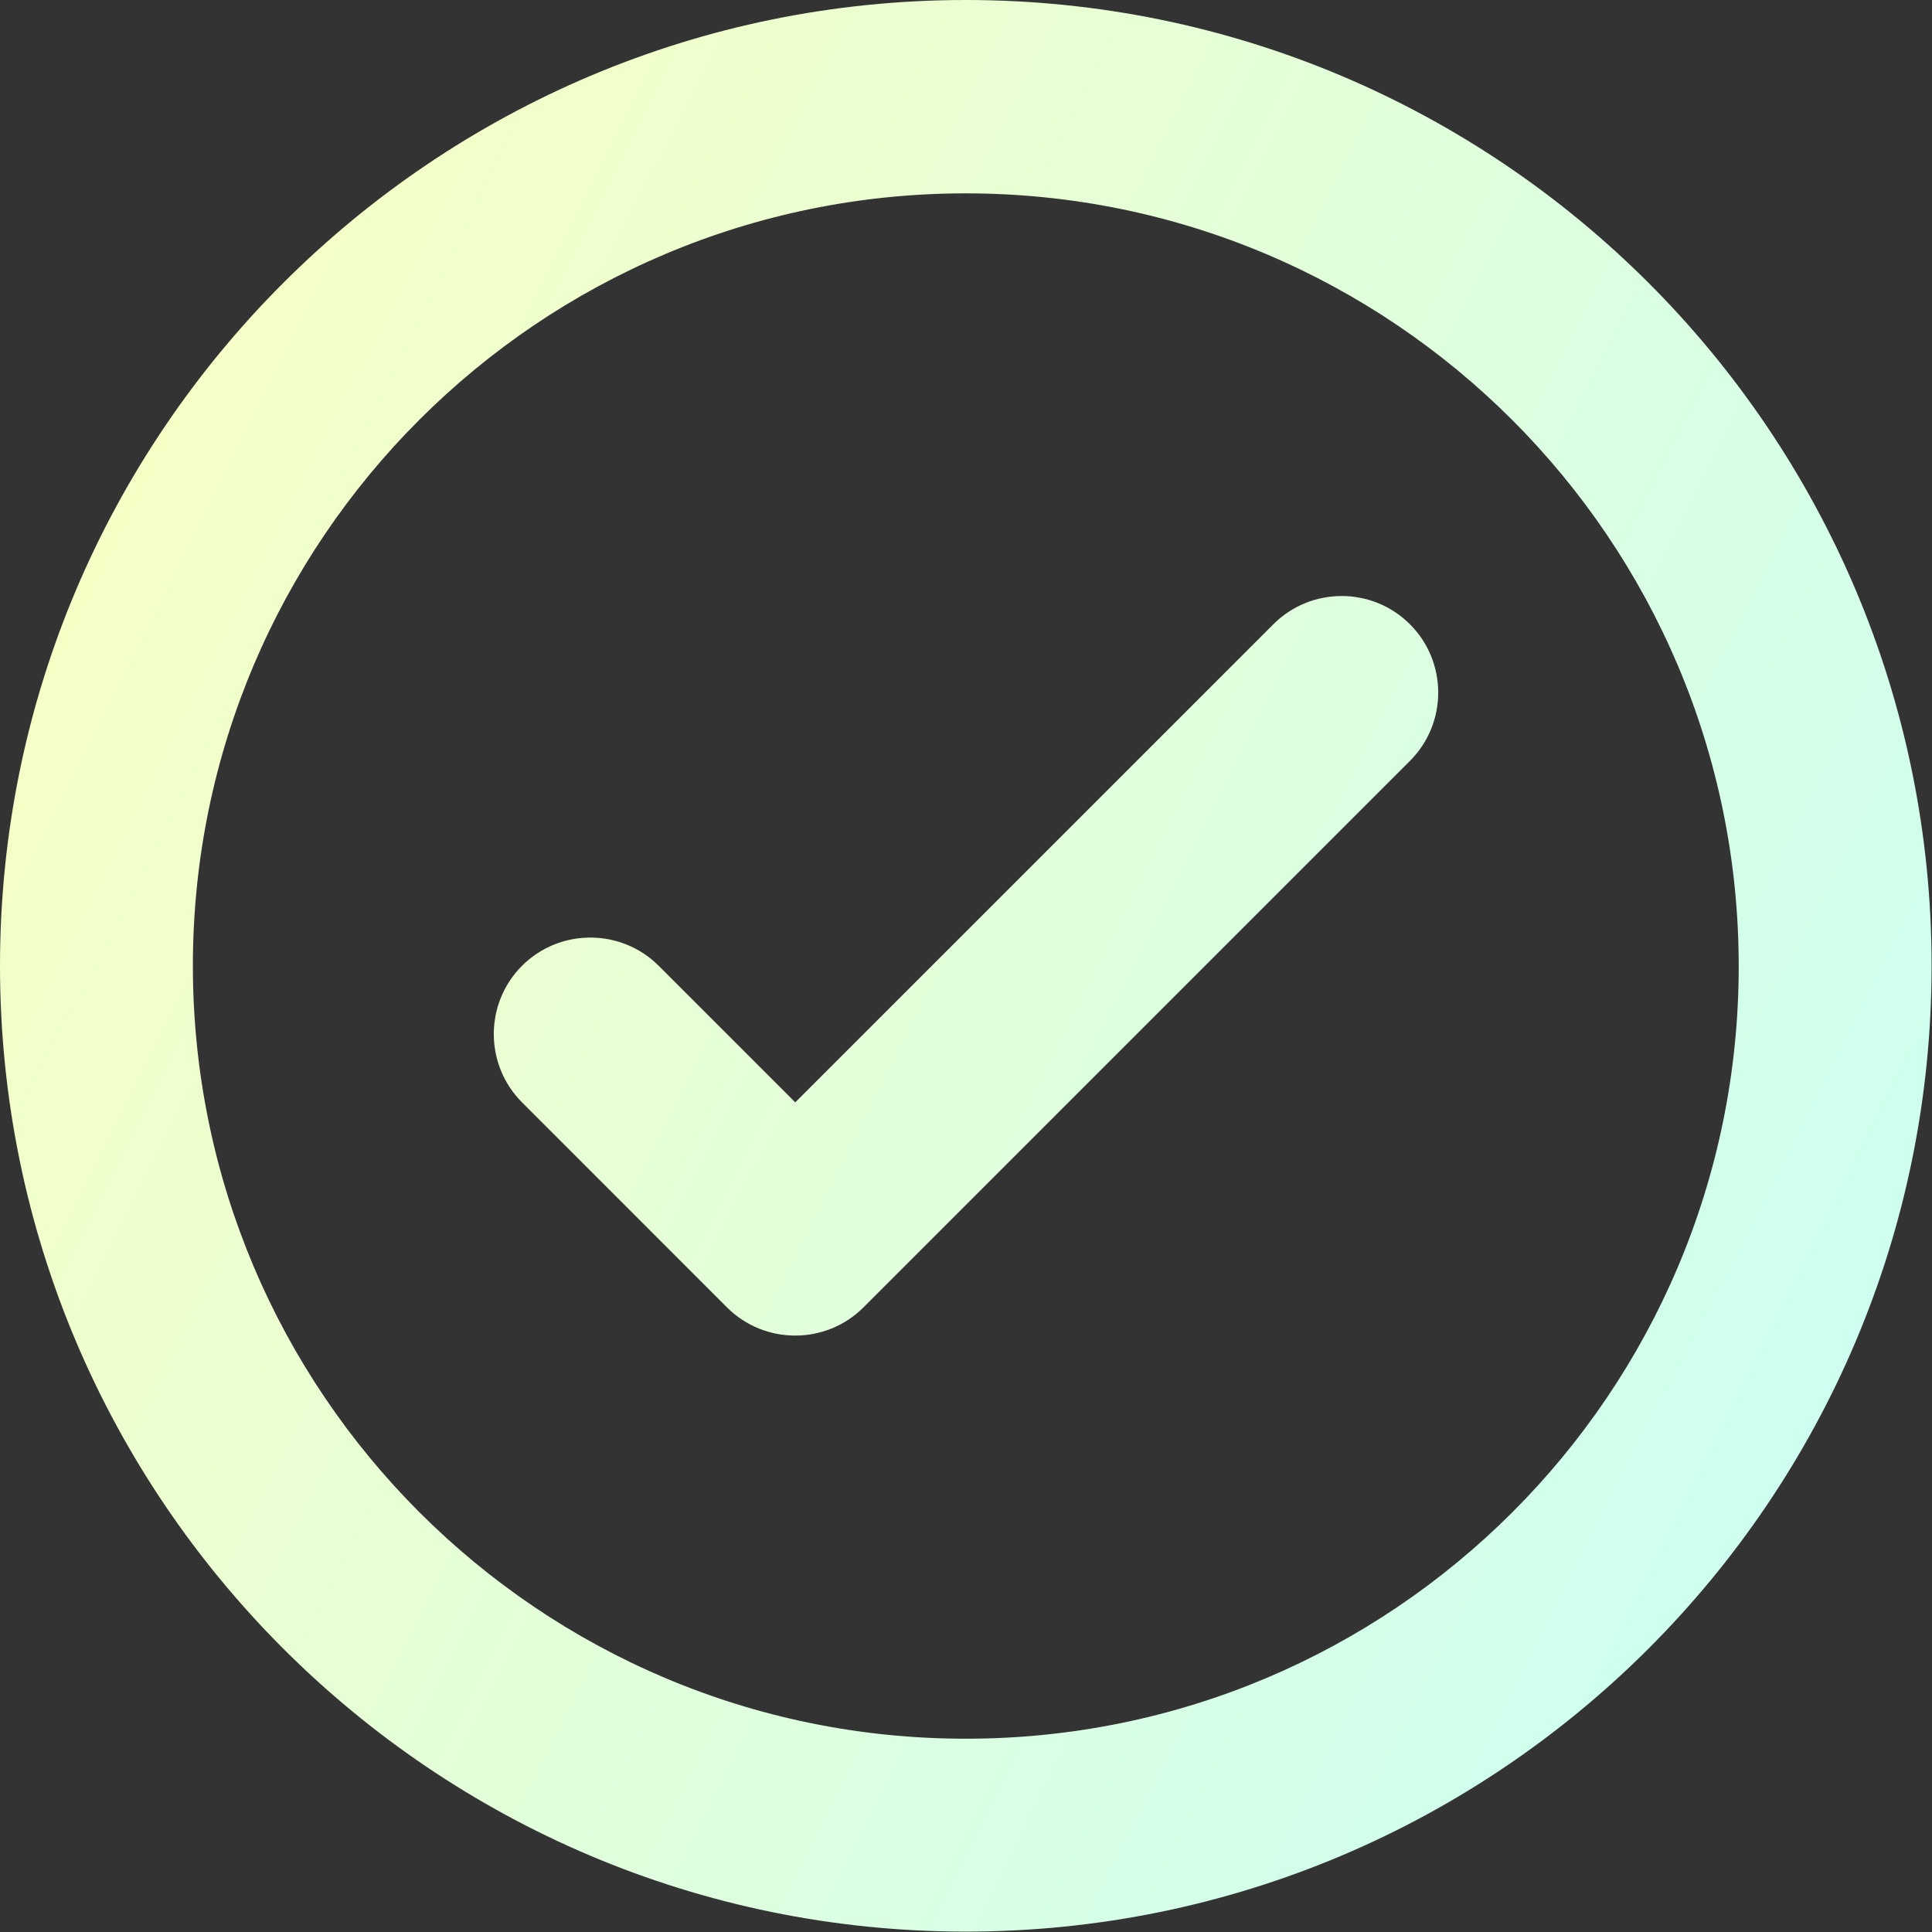
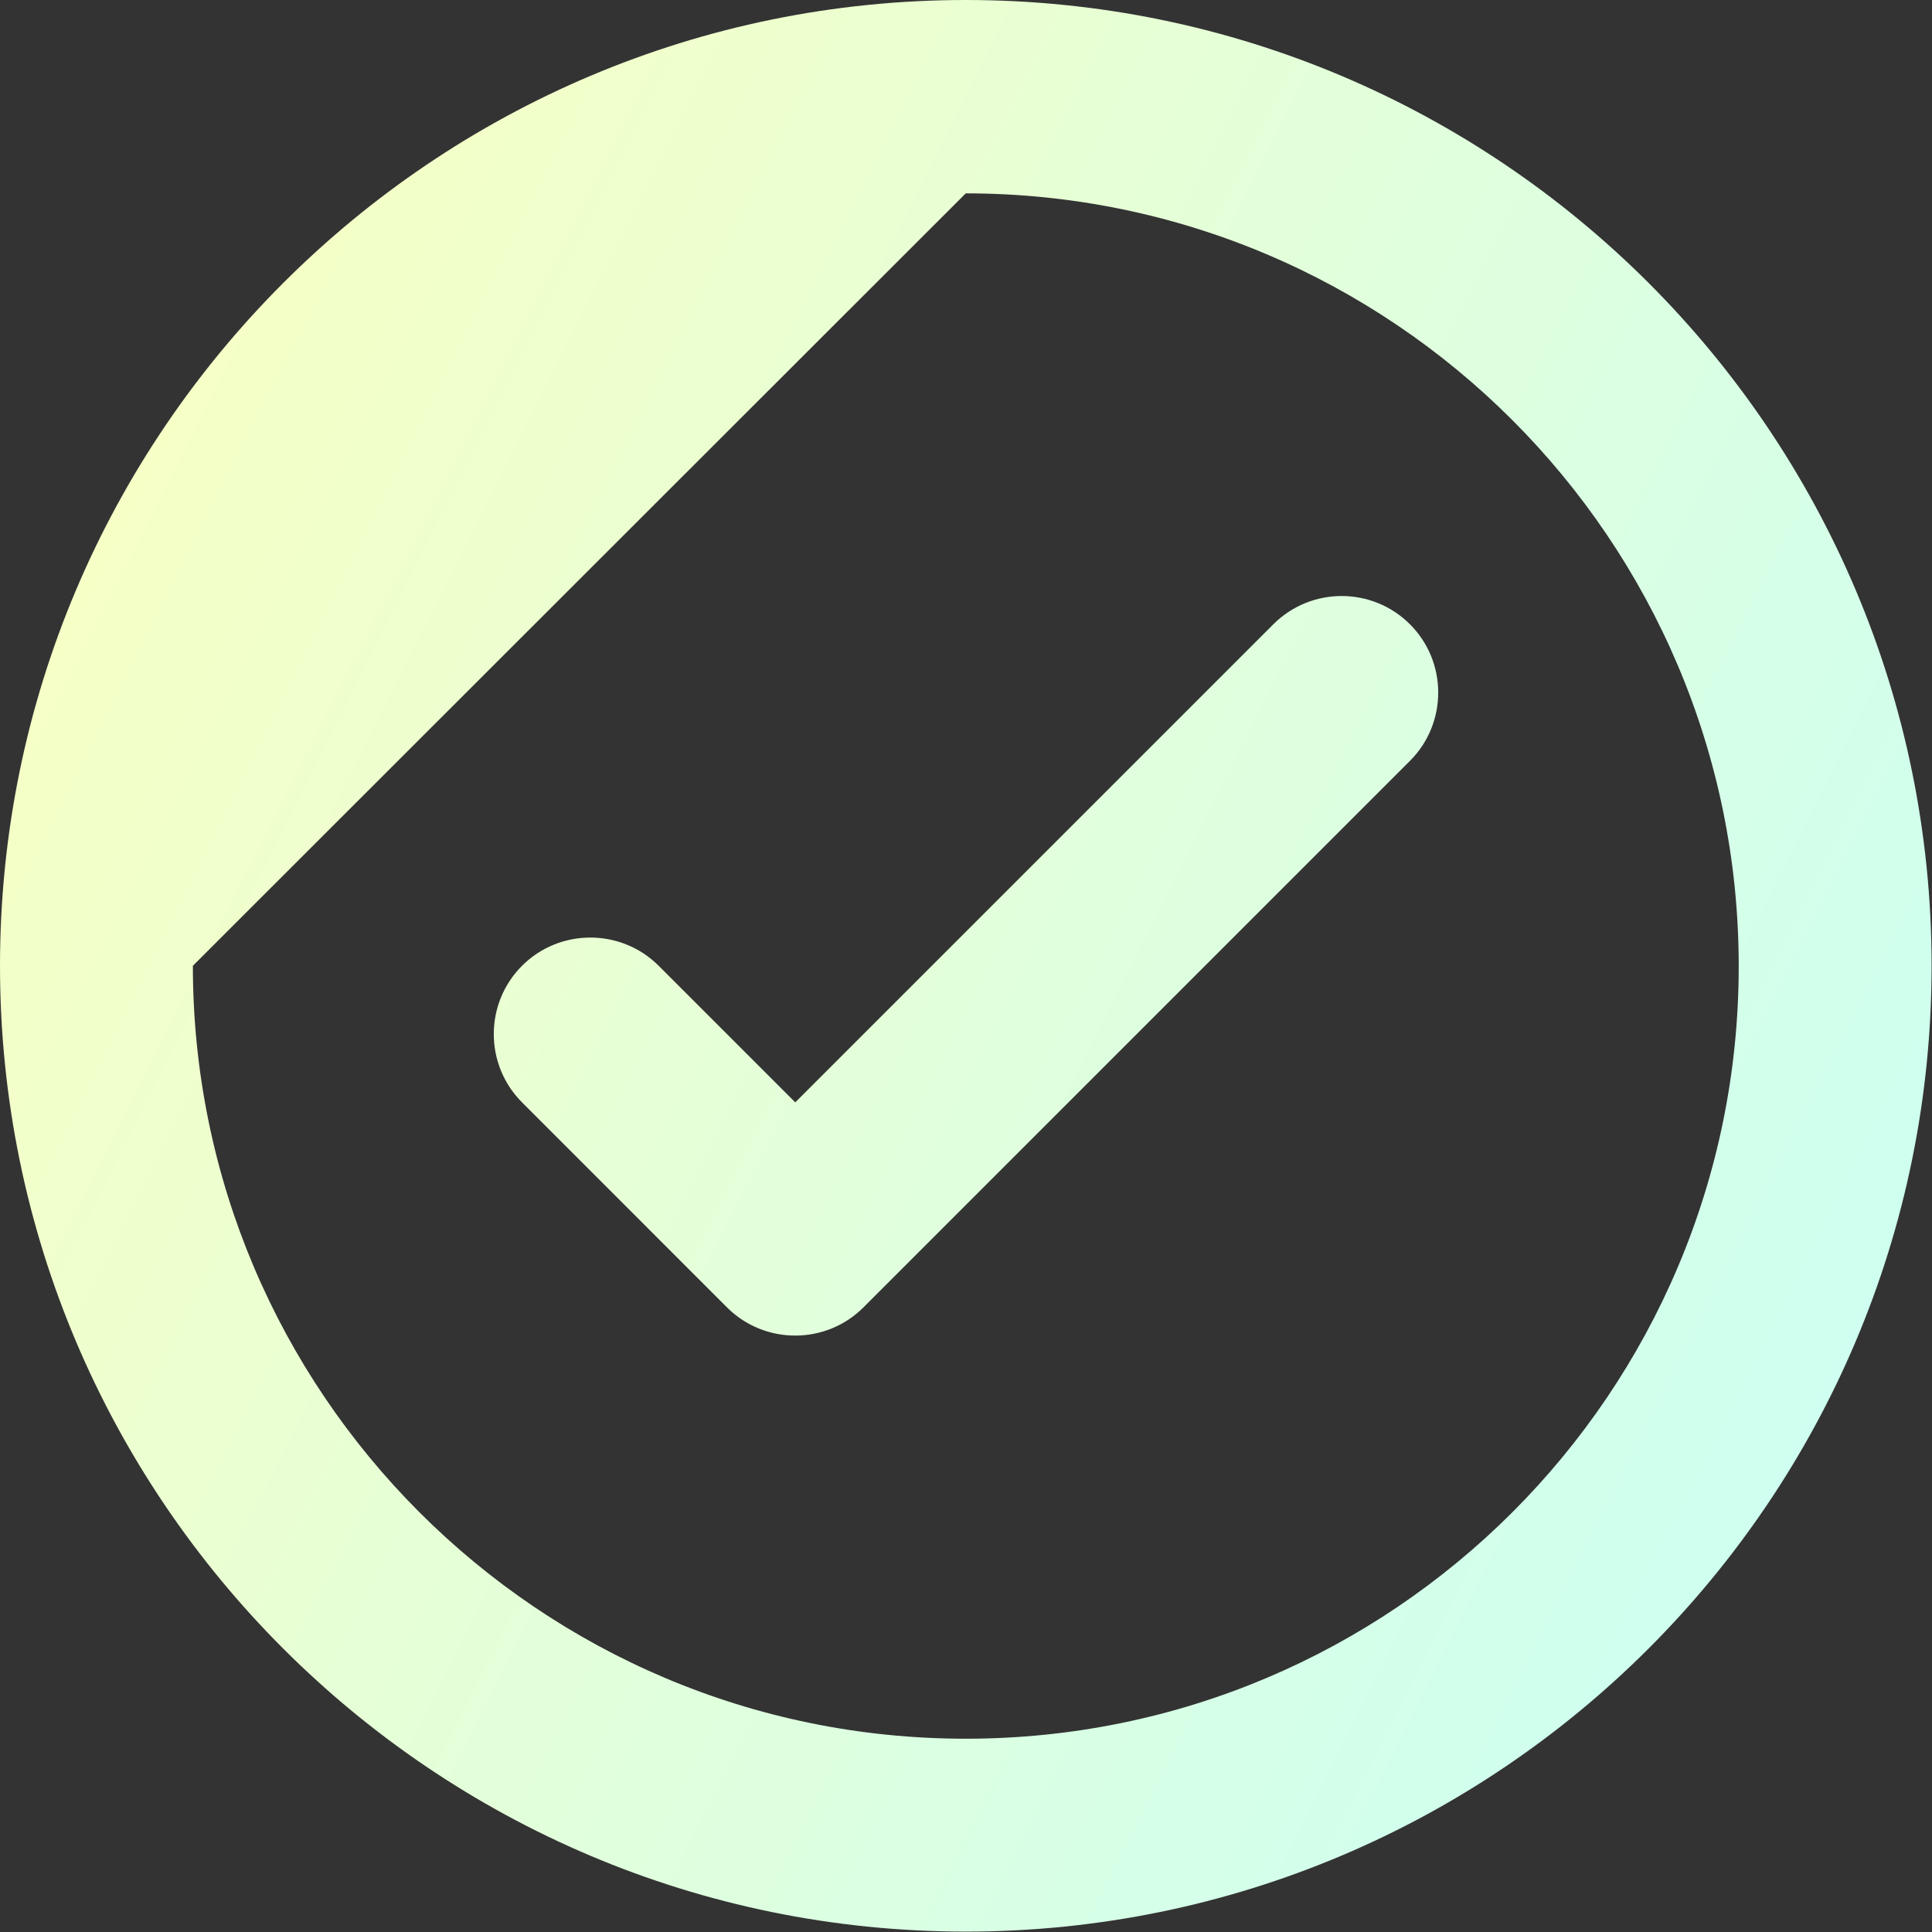
<svg xmlns="http://www.w3.org/2000/svg" width="24" height="24" viewBox="0 0 24 24" fill="none">
  <rect x="0" y="0" width="24" height="24" fill="#333333" stroke="none" />
-   <path fill-rule="evenodd" clip-rule="evenodd" d="M11.997 0C5.379 0 0 5.379 0 11.997C0 18.616 5.379 23.995 11.997 23.995C18.616 23.995 23.995 18.621 23.995 11.997C23.995 5.374 18.621 0 11.997 0ZM11.997 2.402C17.294 2.402 21.599 6.706 21.599 12.003C21.599 17.299 17.299 21.599 11.997 21.599C6.696 21.599 2.396 17.294 2.396 11.997C2.396 6.701 6.701 2.402 11.997 2.402ZM9.879 13.694L15.818 7.755C16.286 7.287 17.047 7.287 17.515 7.755C17.983 8.223 17.983 8.984 17.515 9.452L10.727 16.24C10.259 16.708 9.498 16.708 9.03 16.24L6.485 13.694C6.017 13.226 6.017 12.465 6.485 11.997C6.953 11.53 7.714 11.53 8.182 11.997L9.879 13.694Z" fill="url(#paint0_linear_8_124)" />
+   <path fill-rule="evenodd" clip-rule="evenodd" d="M11.997 0C5.379 0 0 5.379 0 11.997C0 18.616 5.379 23.995 11.997 23.995C18.616 23.995 23.995 18.621 23.995 11.997C23.995 5.374 18.621 0 11.997 0ZM11.997 2.402C17.294 2.402 21.599 6.706 21.599 12.003C21.599 17.299 17.299 21.599 11.997 21.599C6.696 21.599 2.396 17.294 2.396 11.997ZM9.879 13.694L15.818 7.755C16.286 7.287 17.047 7.287 17.515 7.755C17.983 8.223 17.983 8.984 17.515 9.452L10.727 16.24C10.259 16.708 9.498 16.708 9.03 16.24L6.485 13.694C6.017 13.226 6.017 12.465 6.485 11.997C6.953 11.53 7.714 11.53 8.182 11.997L9.879 13.694Z" fill="url(#paint0_linear_8_124)" />
  <defs>
    <linearGradient id="paint0_linear_8_124" x1="0" y1="0" x2="29.338" y2="14.767" gradientUnits="userSpaceOnUse">
      <stop stop-color="#FCFFBF" />
      <stop offset="1" stop-color="#C6FFF8" />
    </linearGradient>
  </defs>
</svg>